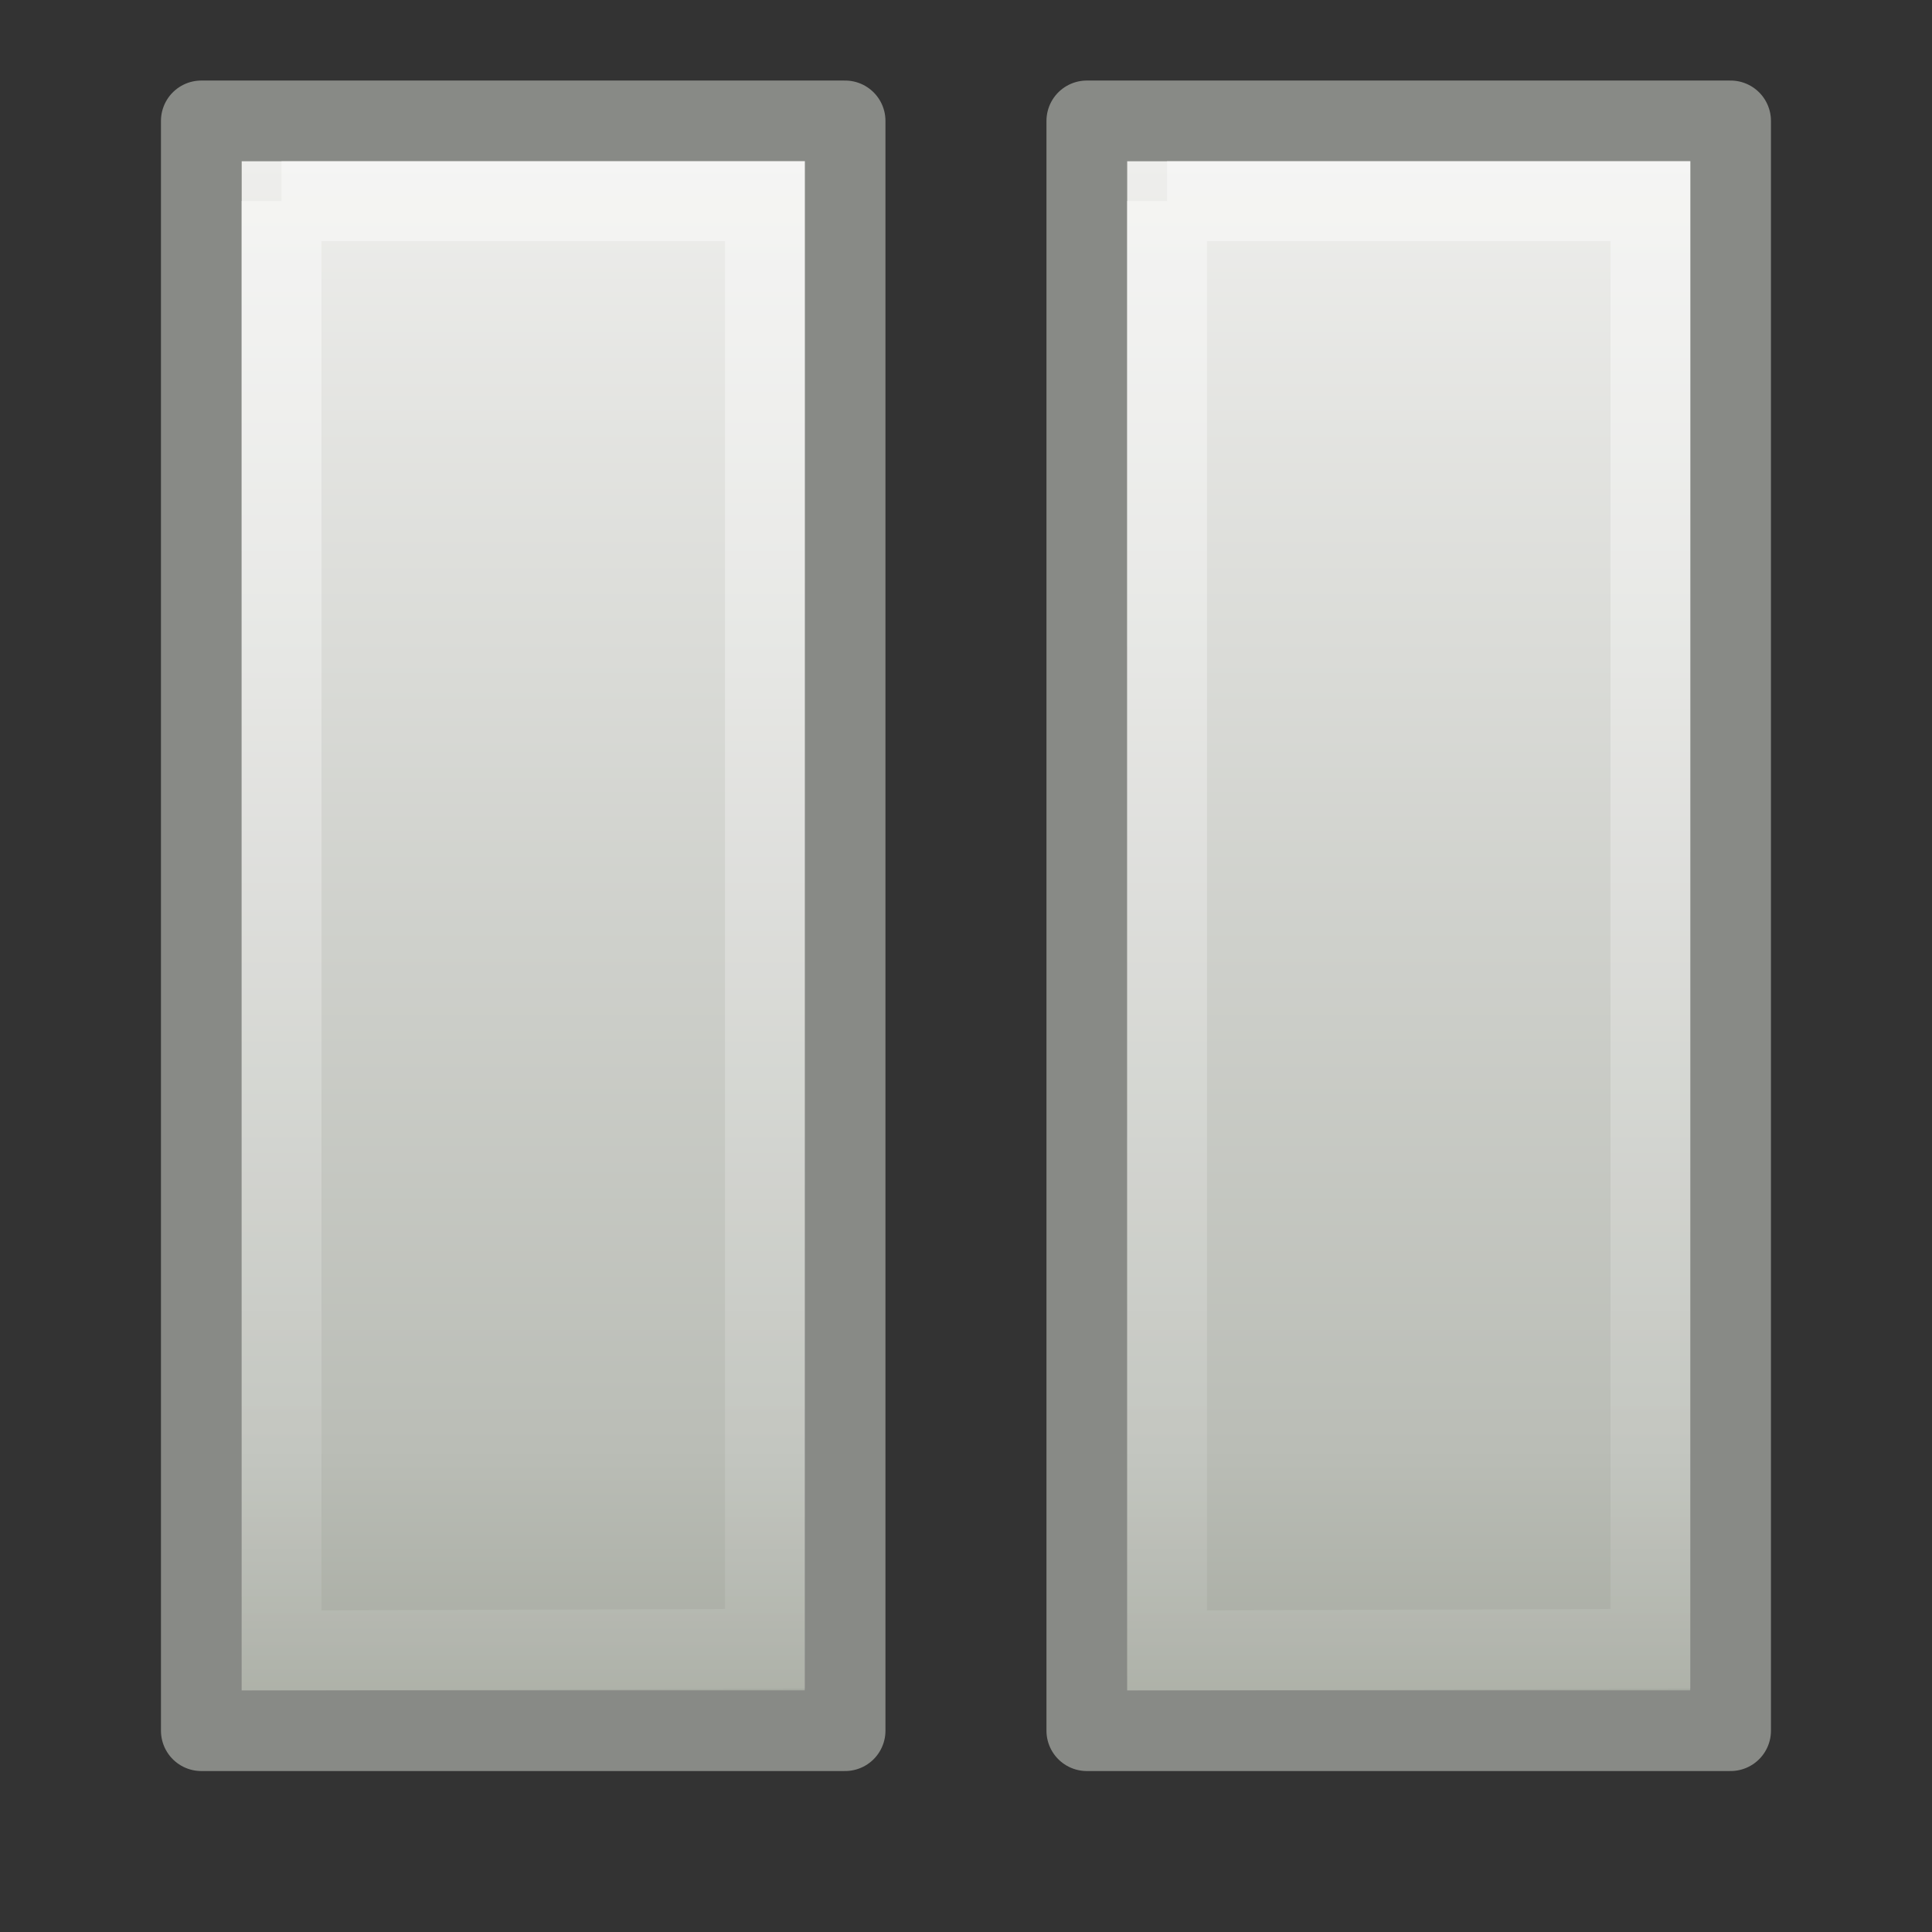
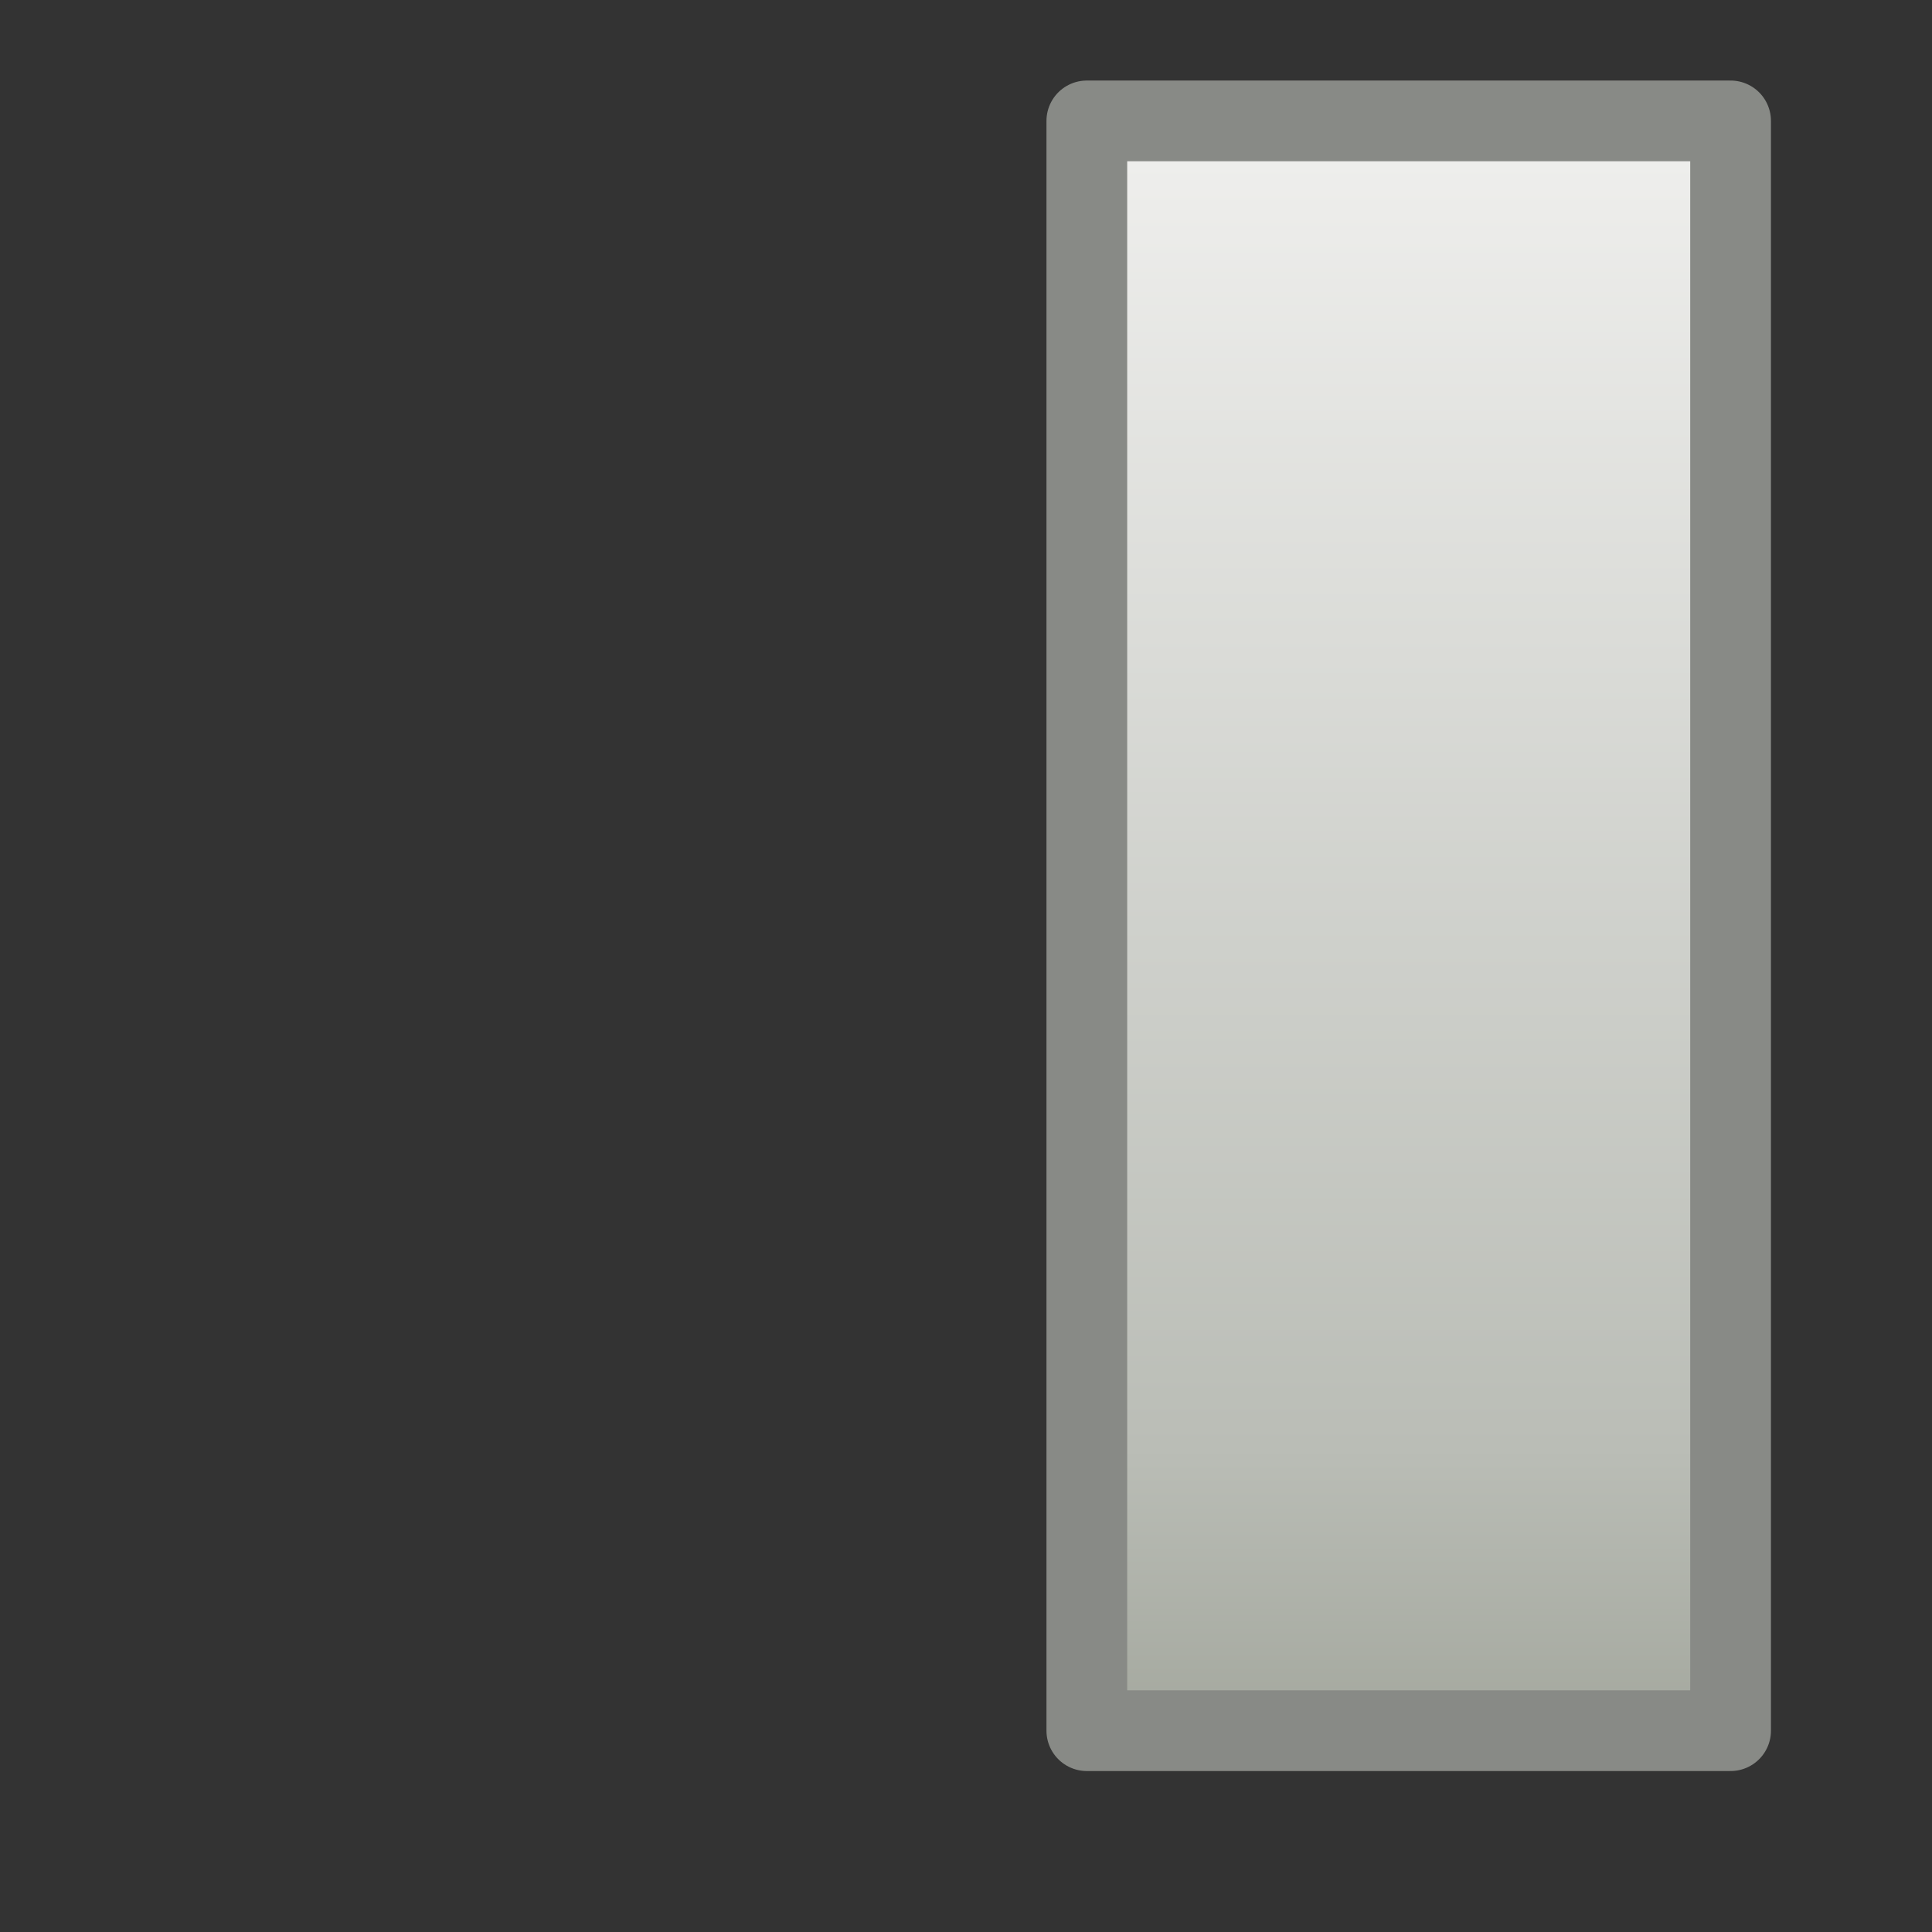
<svg xmlns="http://www.w3.org/2000/svg" id="svg2864" width="24" height="24" version="1.0">
  <rect width="100%" height="100%" fill="#333333" stroke="none" />
  <defs id="defs2866">
    <linearGradient id="linearGradient3973" x1="10.44" x2="10.44" y1="9.966" y2="52.94" gradientTransform="matrix(.42 0 0 .466 11.651 .183)" gradientUnits="userSpaceOnUse">
      <stop id="stop2784" style="stop-color:#fff" offset="0" />
      <stop id="stop2786" style="stop-color:#fff;stop-opacity:0" offset="1" />
    </linearGradient>
    <linearGradient id="linearGradient3976" x1="-11.107" x2="-11.107" y1="4.549" y2="45.497" gradientTransform="matrix(.49 0 0 .488 11.445 -.222)" gradientUnits="userSpaceOnUse">
      <stop id="stop4610" style="stop-color:#eeeeec" offset="0" />
      <stop id="stop4612" style="stop-color:#babdb6" offset=".8" />
      <stop id="stop4614" style="stop-color:#a1a59b" offset="1" />
    </linearGradient>
    <linearGradient id="linearGradient3979" x1="11.33" x2="11.33" y1="4.549" y2="45.497" gradientTransform="matrix(.49 0 0 .488 11.445 -.222)" gradientUnits="userSpaceOnUse">
      <stop id="stop4602" style="stop-color:#eeeeec" offset="0" />
      <stop id="stop4604" style="stop-color:#babdb6" offset=".8" />
      <stop id="stop4606" style="stop-color:#a1a59b" offset="1" />
    </linearGradient>
  </defs>
  <path id="path3898" d="m13.501 1.502v19.997h7.997v-19.997h-7.997z" style="fill-rule:evenodd;fill:url(#linearGradient3979);stroke-linecap:round;stroke-linejoin:round;stroke-width:1.003;stroke:#888a86" />
-   <path id="path2645" d="m2.501 1.502v19.997h7.997v-19.997h-7.997z" style="fill-rule:evenodd;fill:url(#linearGradient3976);stroke-linecap:round;stroke-linejoin:round;stroke-width:1.003;stroke:#888a86" />
-   <path id="path2647" d="m14.497 2.497v18.006l6.006-0.021v-17.984h-6.006zm-11-1e-7v18.006l6.006-0.021v-17.984h-6.006z" style="fill:none;opacity:.41;stroke-linecap:round;stroke-opacity:.973;stroke-width:.994;stroke:url(#linearGradient3973)" />
</svg>